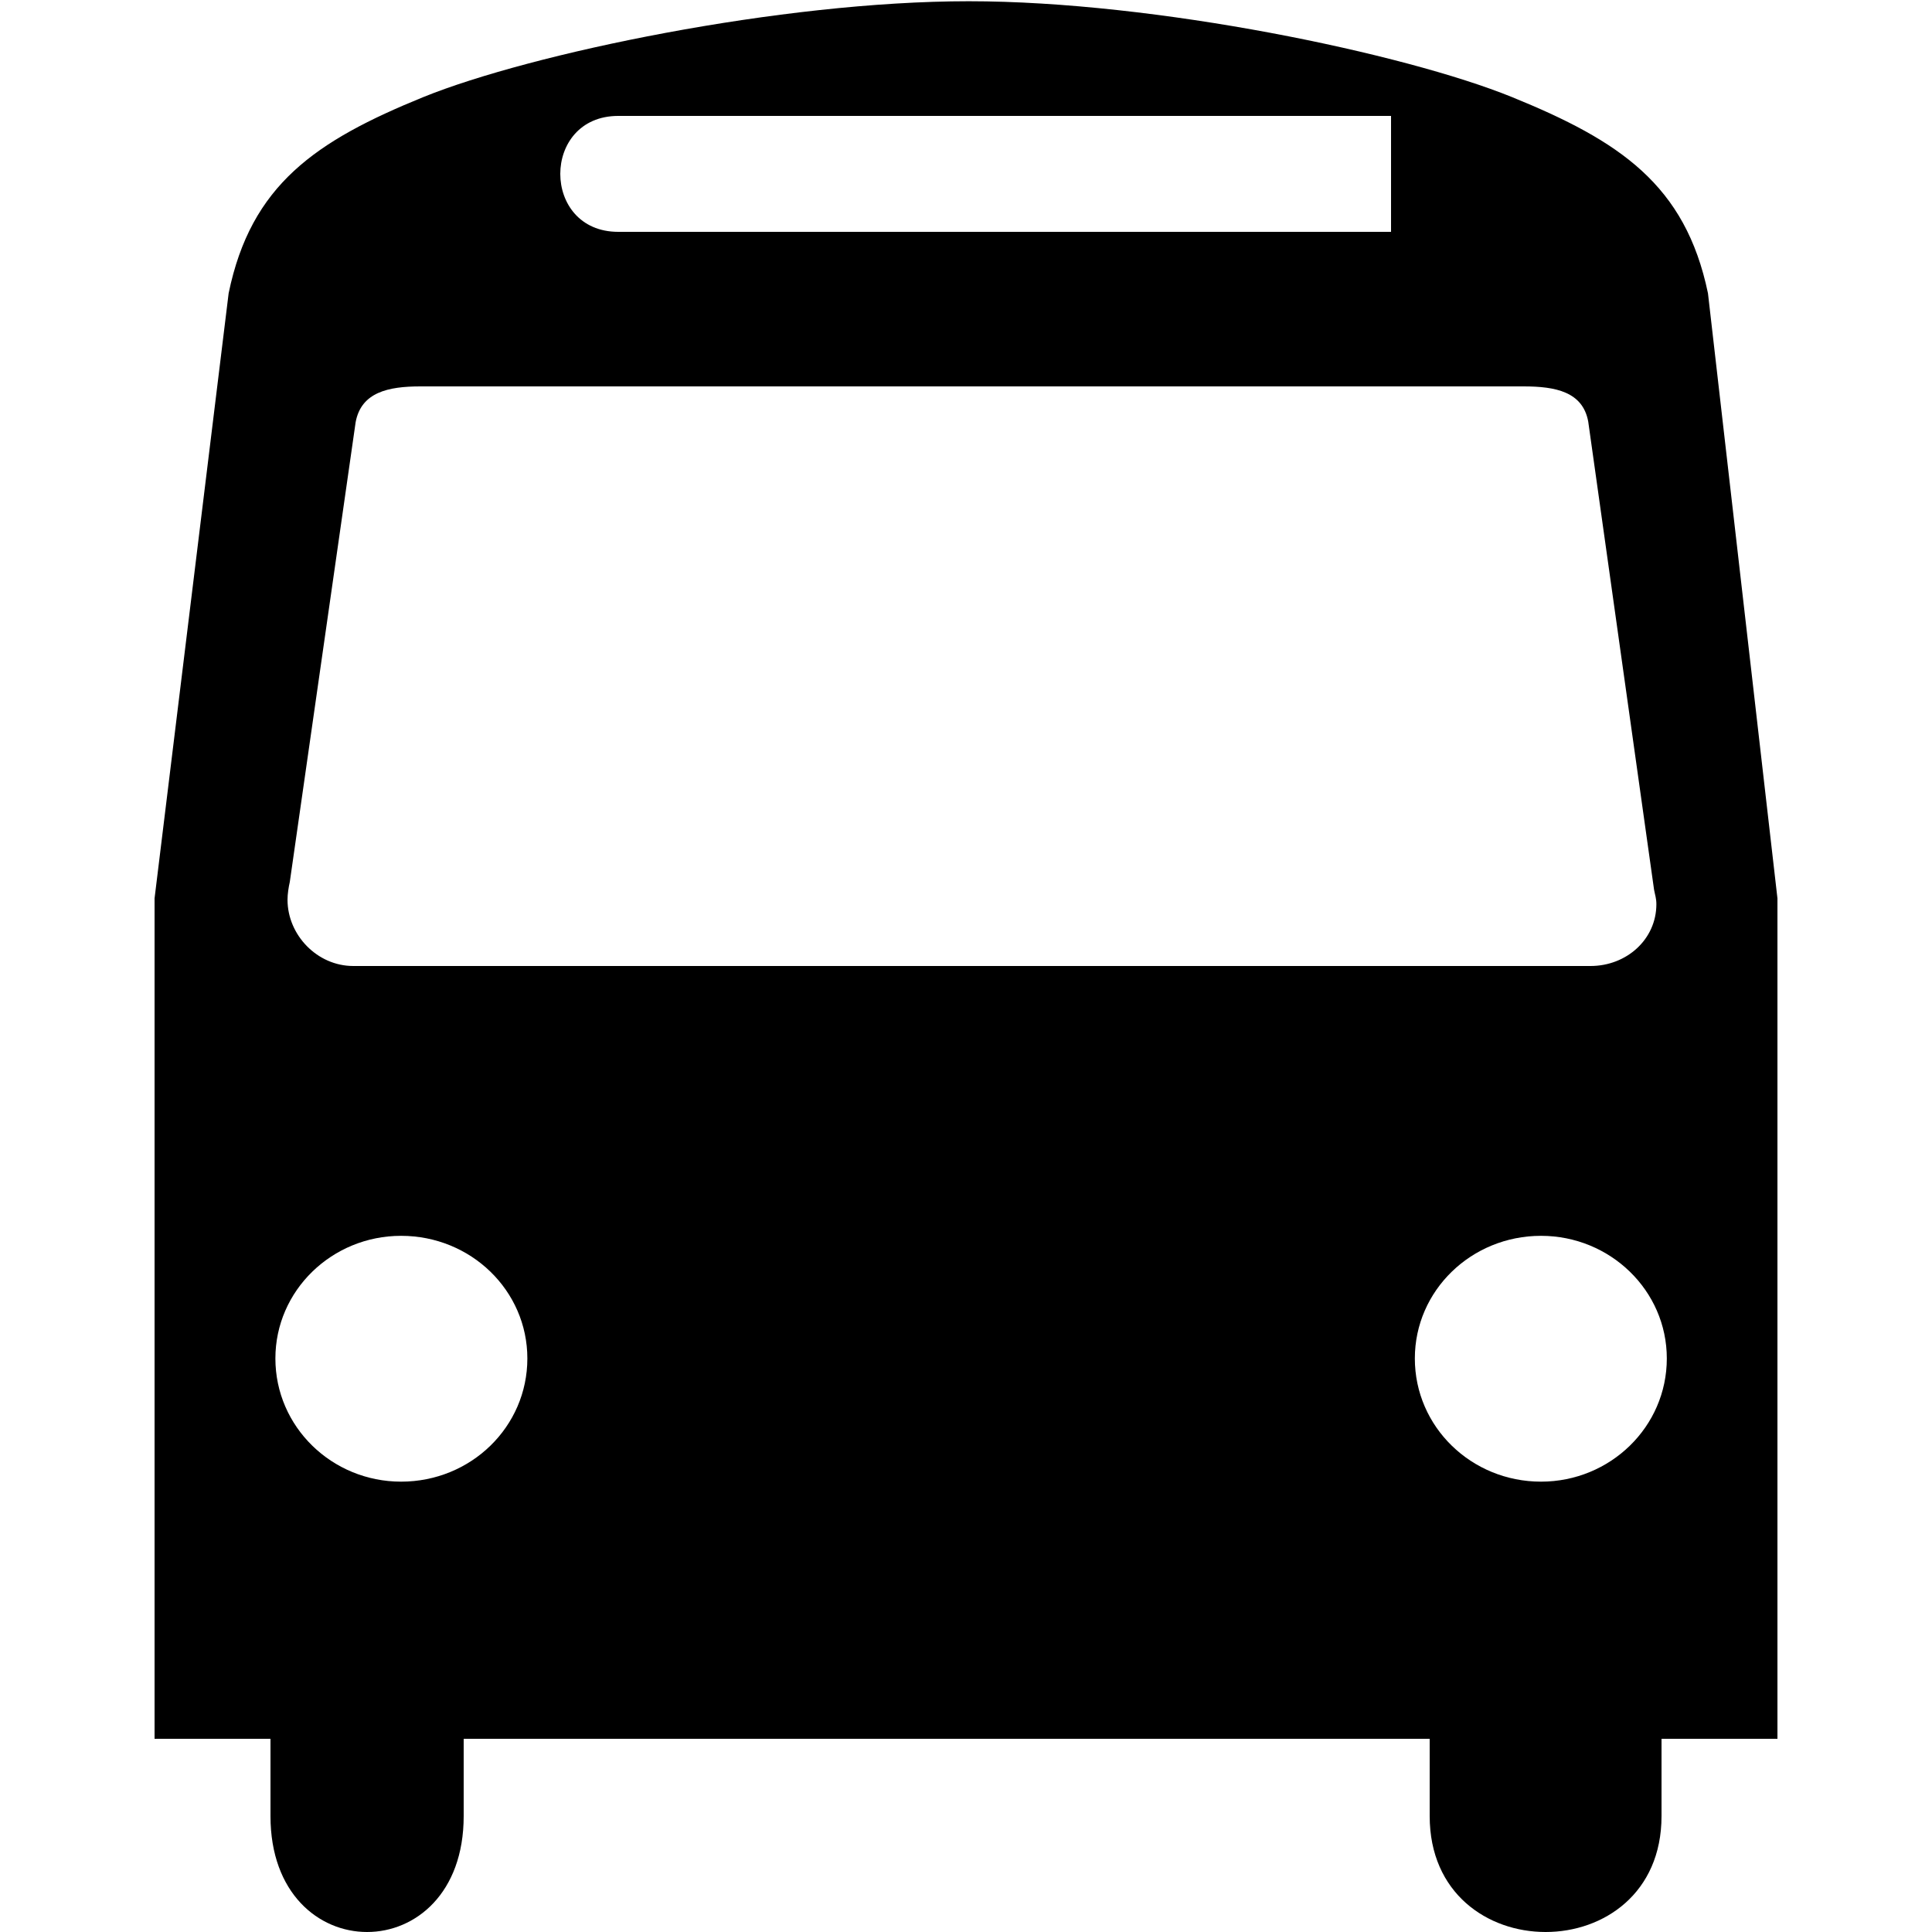
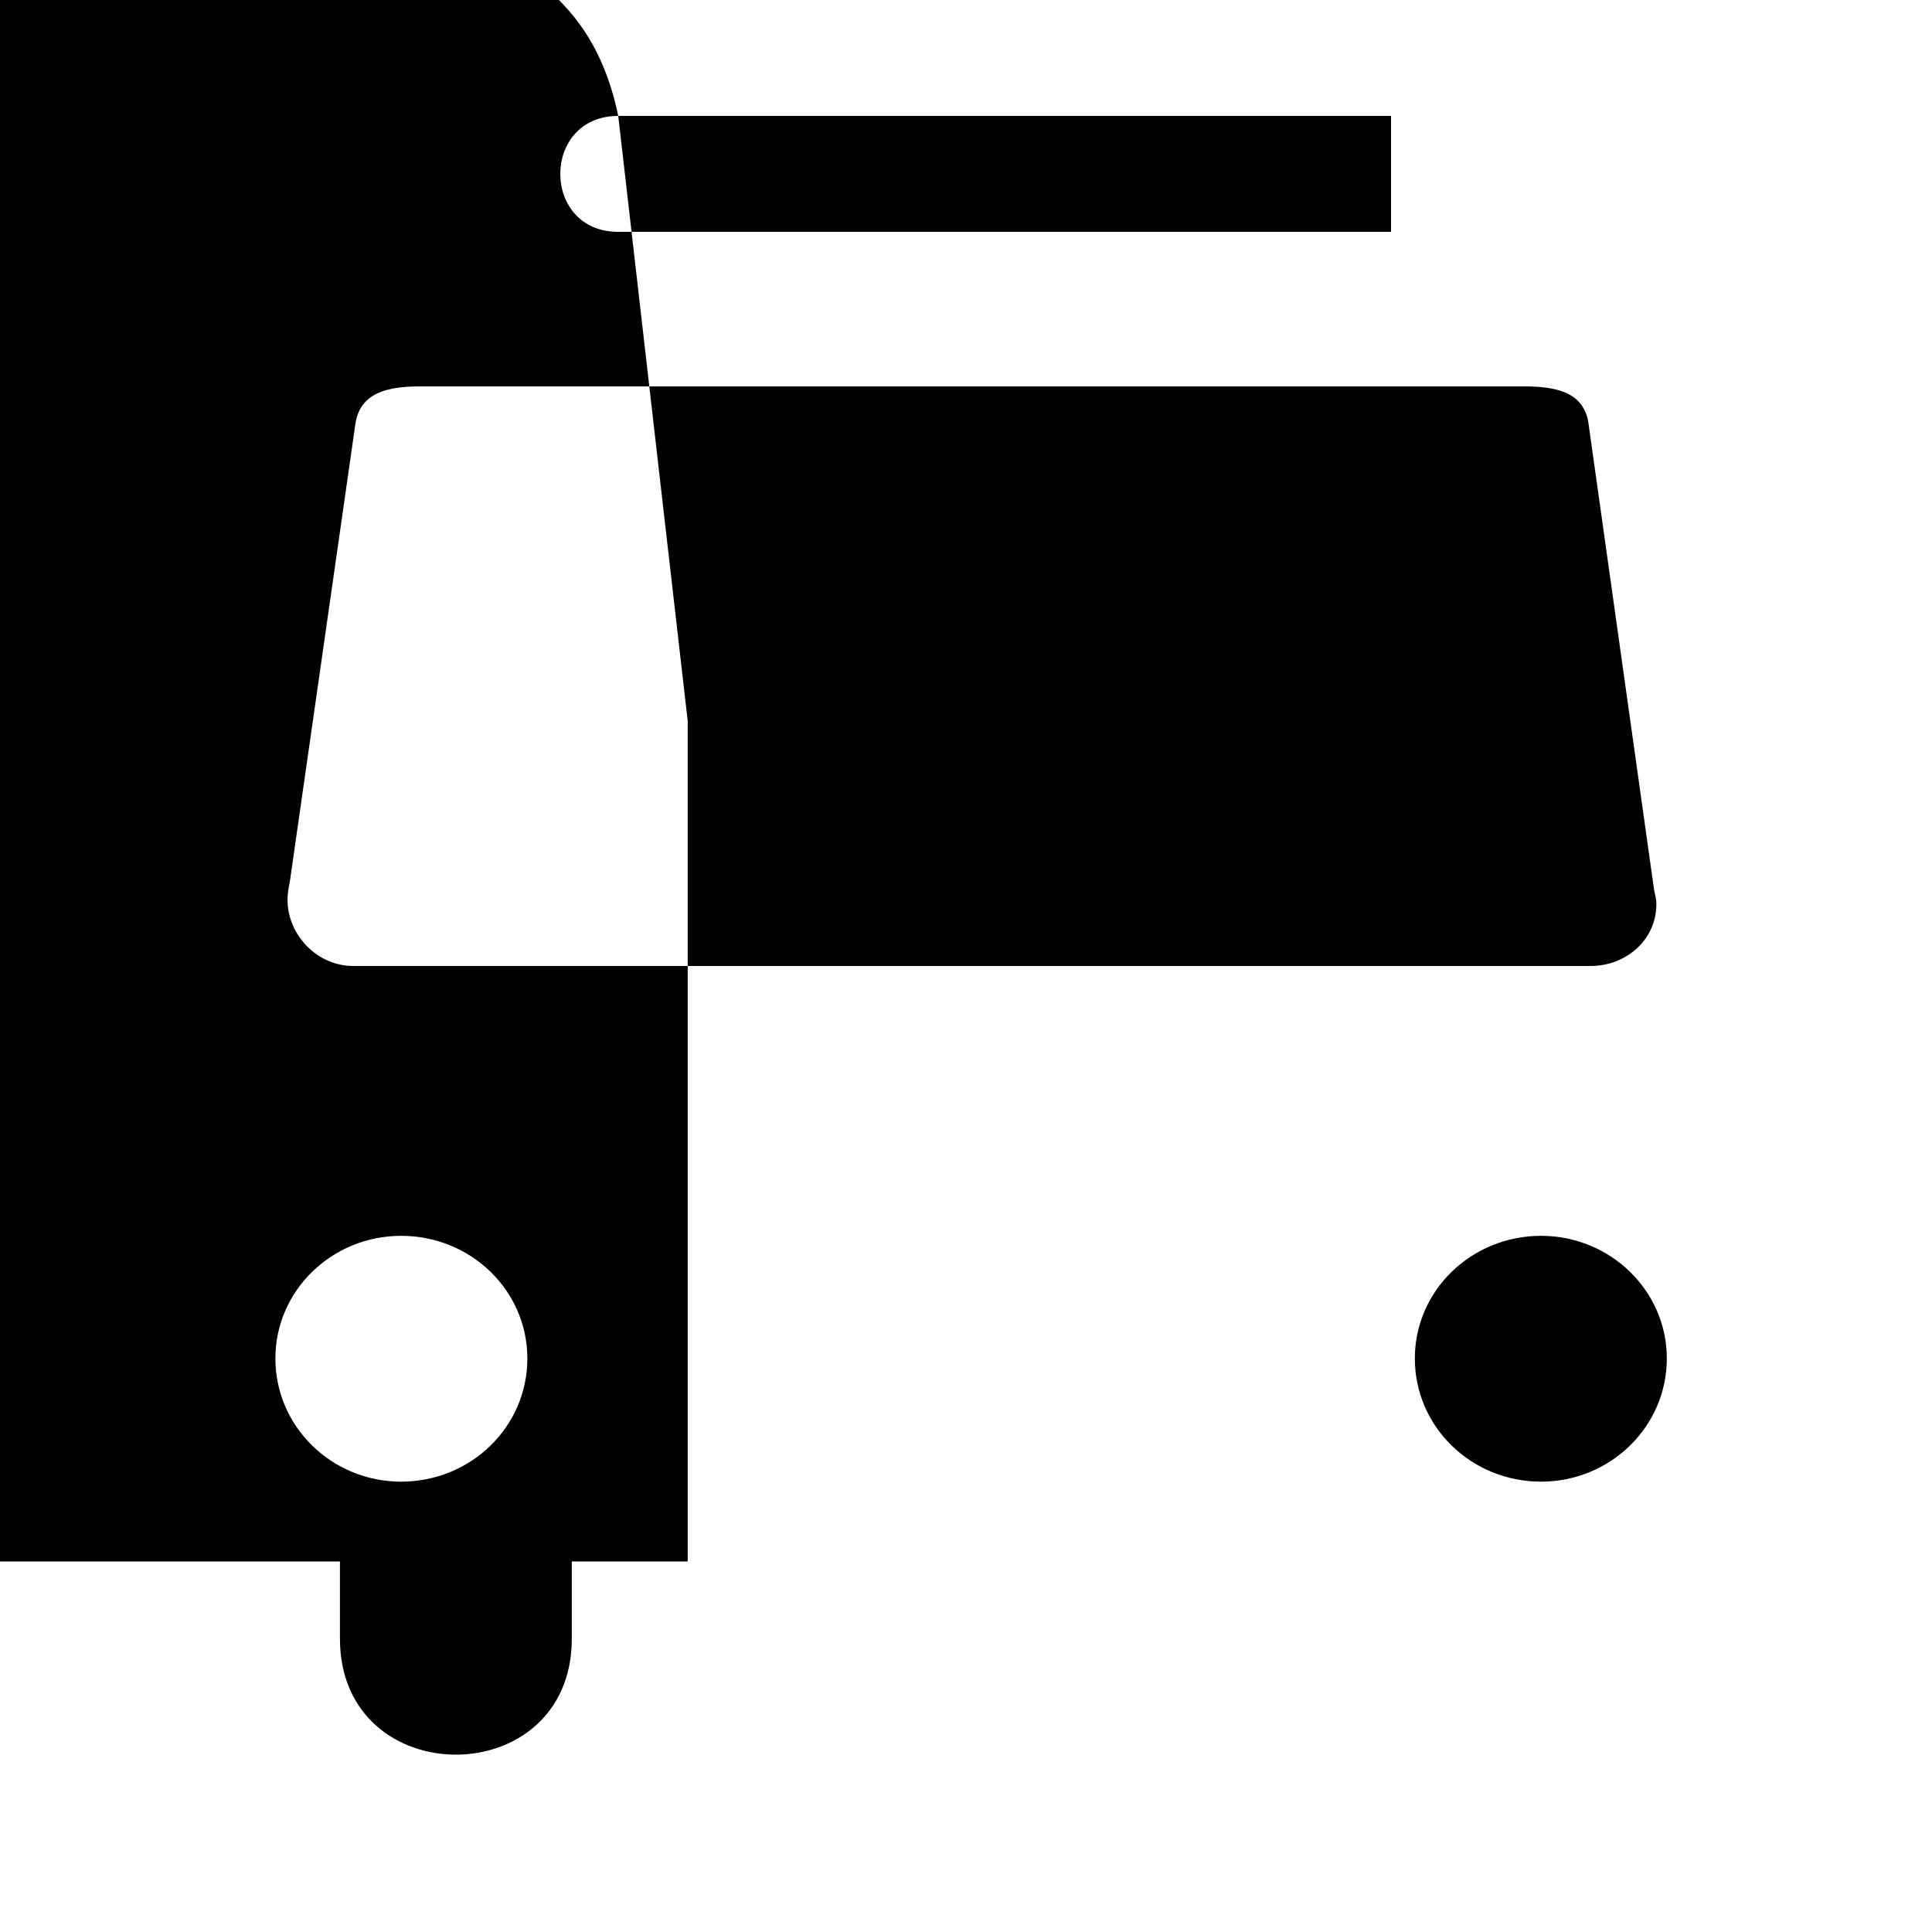
<svg xmlns="http://www.w3.org/2000/svg" version="1.2" baseProfile="tiny" width="50" height="50" viewBox="0 0 50 50" overflow="inherit">
-   <path d="M41.162 25h-32.02c-.933 0-1.701-.802-1.701-1.714 0-.152.028-.324.059-.462l1.704-11.899c.145-.773.841-.925 1.674-.925h28.553c.827 0 1.529.139 1.672.909l1.704 12.116c.026.141.06.224.06.376-.001.912-.773 1.599-1.705 1.599zm-1.281 13.345c-1.803 0-3.265-1.419-3.265-3.188 0-1.757 1.462-3.174 3.265-3.174 1.791 0 3.256 1.417 3.256 3.174 0 1.769-1.465 3.188-3.256 3.188zm-29.501 0c-1.79 0-3.253-1.419-3.253-3.188 0-1.757 1.463-3.174 3.253-3.174 1.808 0 3.268 1.417 3.268 3.174 0 1.769-1.46 3.188-3.268 3.188zm5.62-35.345h20v3h-20c-2 0-2-3 0-3zm28.202 4.59c-.584-2.813-2.29-3.946-5.073-5.078-2.778-1.128-9.216-2.48-14.058-2.48-4.863 0-11.334 1.353-14.115 2.48-2.782 1.133-4.46 2.265-5.039 5.078l-1.917 15.659v21.751h3v2c0 4 5 4 5 0v-2h25v2c0 4 6 4 6 0v-2h3v-21.751l-1.798-15.659z" />
+   <path d="M41.162 25h-32.02c-.933 0-1.701-.802-1.701-1.714 0-.152.028-.324.059-.462l1.704-11.899c.145-.773.841-.925 1.674-.925h28.553c.827 0 1.529.139 1.672.909l1.704 12.116c.026.141.06.224.06.376-.001.912-.773 1.599-1.705 1.599zm-1.281 13.345c-1.803 0-3.265-1.419-3.265-3.188 0-1.757 1.462-3.174 3.265-3.174 1.791 0 3.256 1.417 3.256 3.174 0 1.769-1.465 3.188-3.256 3.188zm-29.501 0c-1.79 0-3.253-1.419-3.253-3.188 0-1.757 1.463-3.174 3.253-3.174 1.808 0 3.268 1.417 3.268 3.174 0 1.769-1.46 3.188-3.268 3.188zm5.62-35.345h20v3h-20c-2 0-2-3 0-3zc-.584-2.813-2.29-3.946-5.073-5.078-2.778-1.128-9.216-2.48-14.058-2.48-4.863 0-11.334 1.353-14.115 2.48-2.782 1.133-4.46 2.265-5.039 5.078l-1.917 15.659v21.751h3v2c0 4 5 4 5 0v-2h25v2c0 4 6 4 6 0v-2h3v-21.751l-1.798-15.659z" />
</svg>